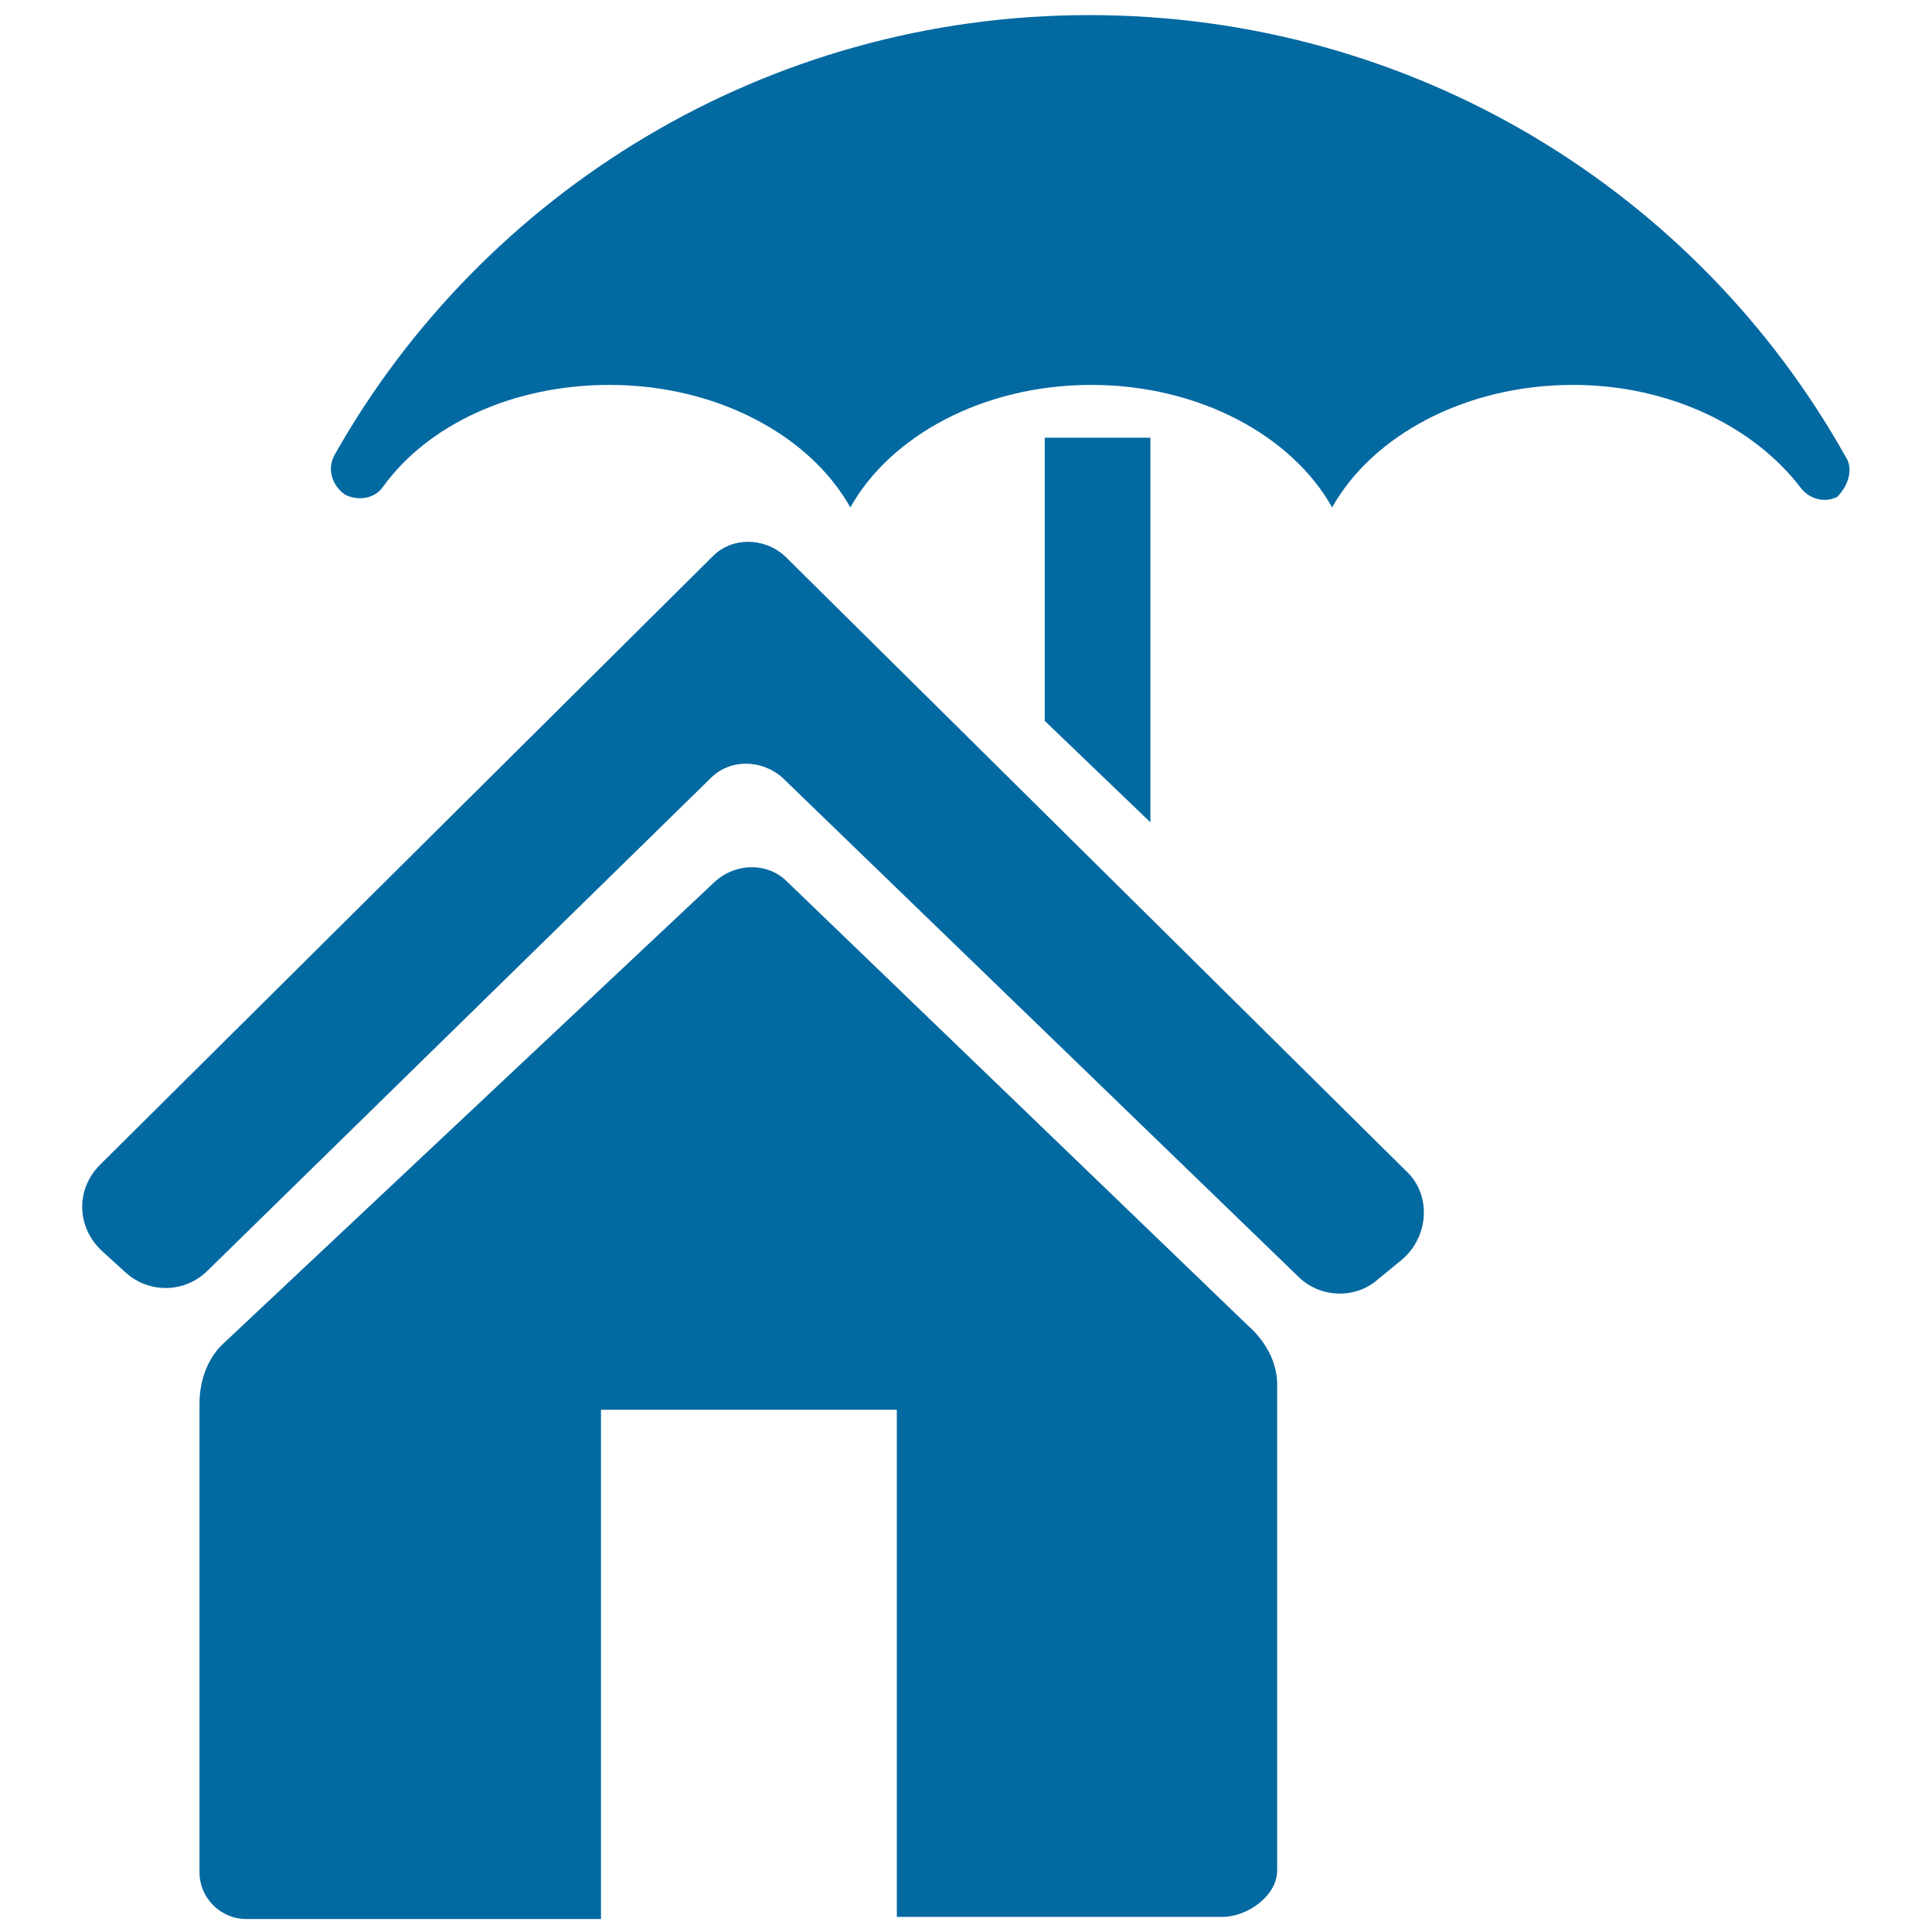
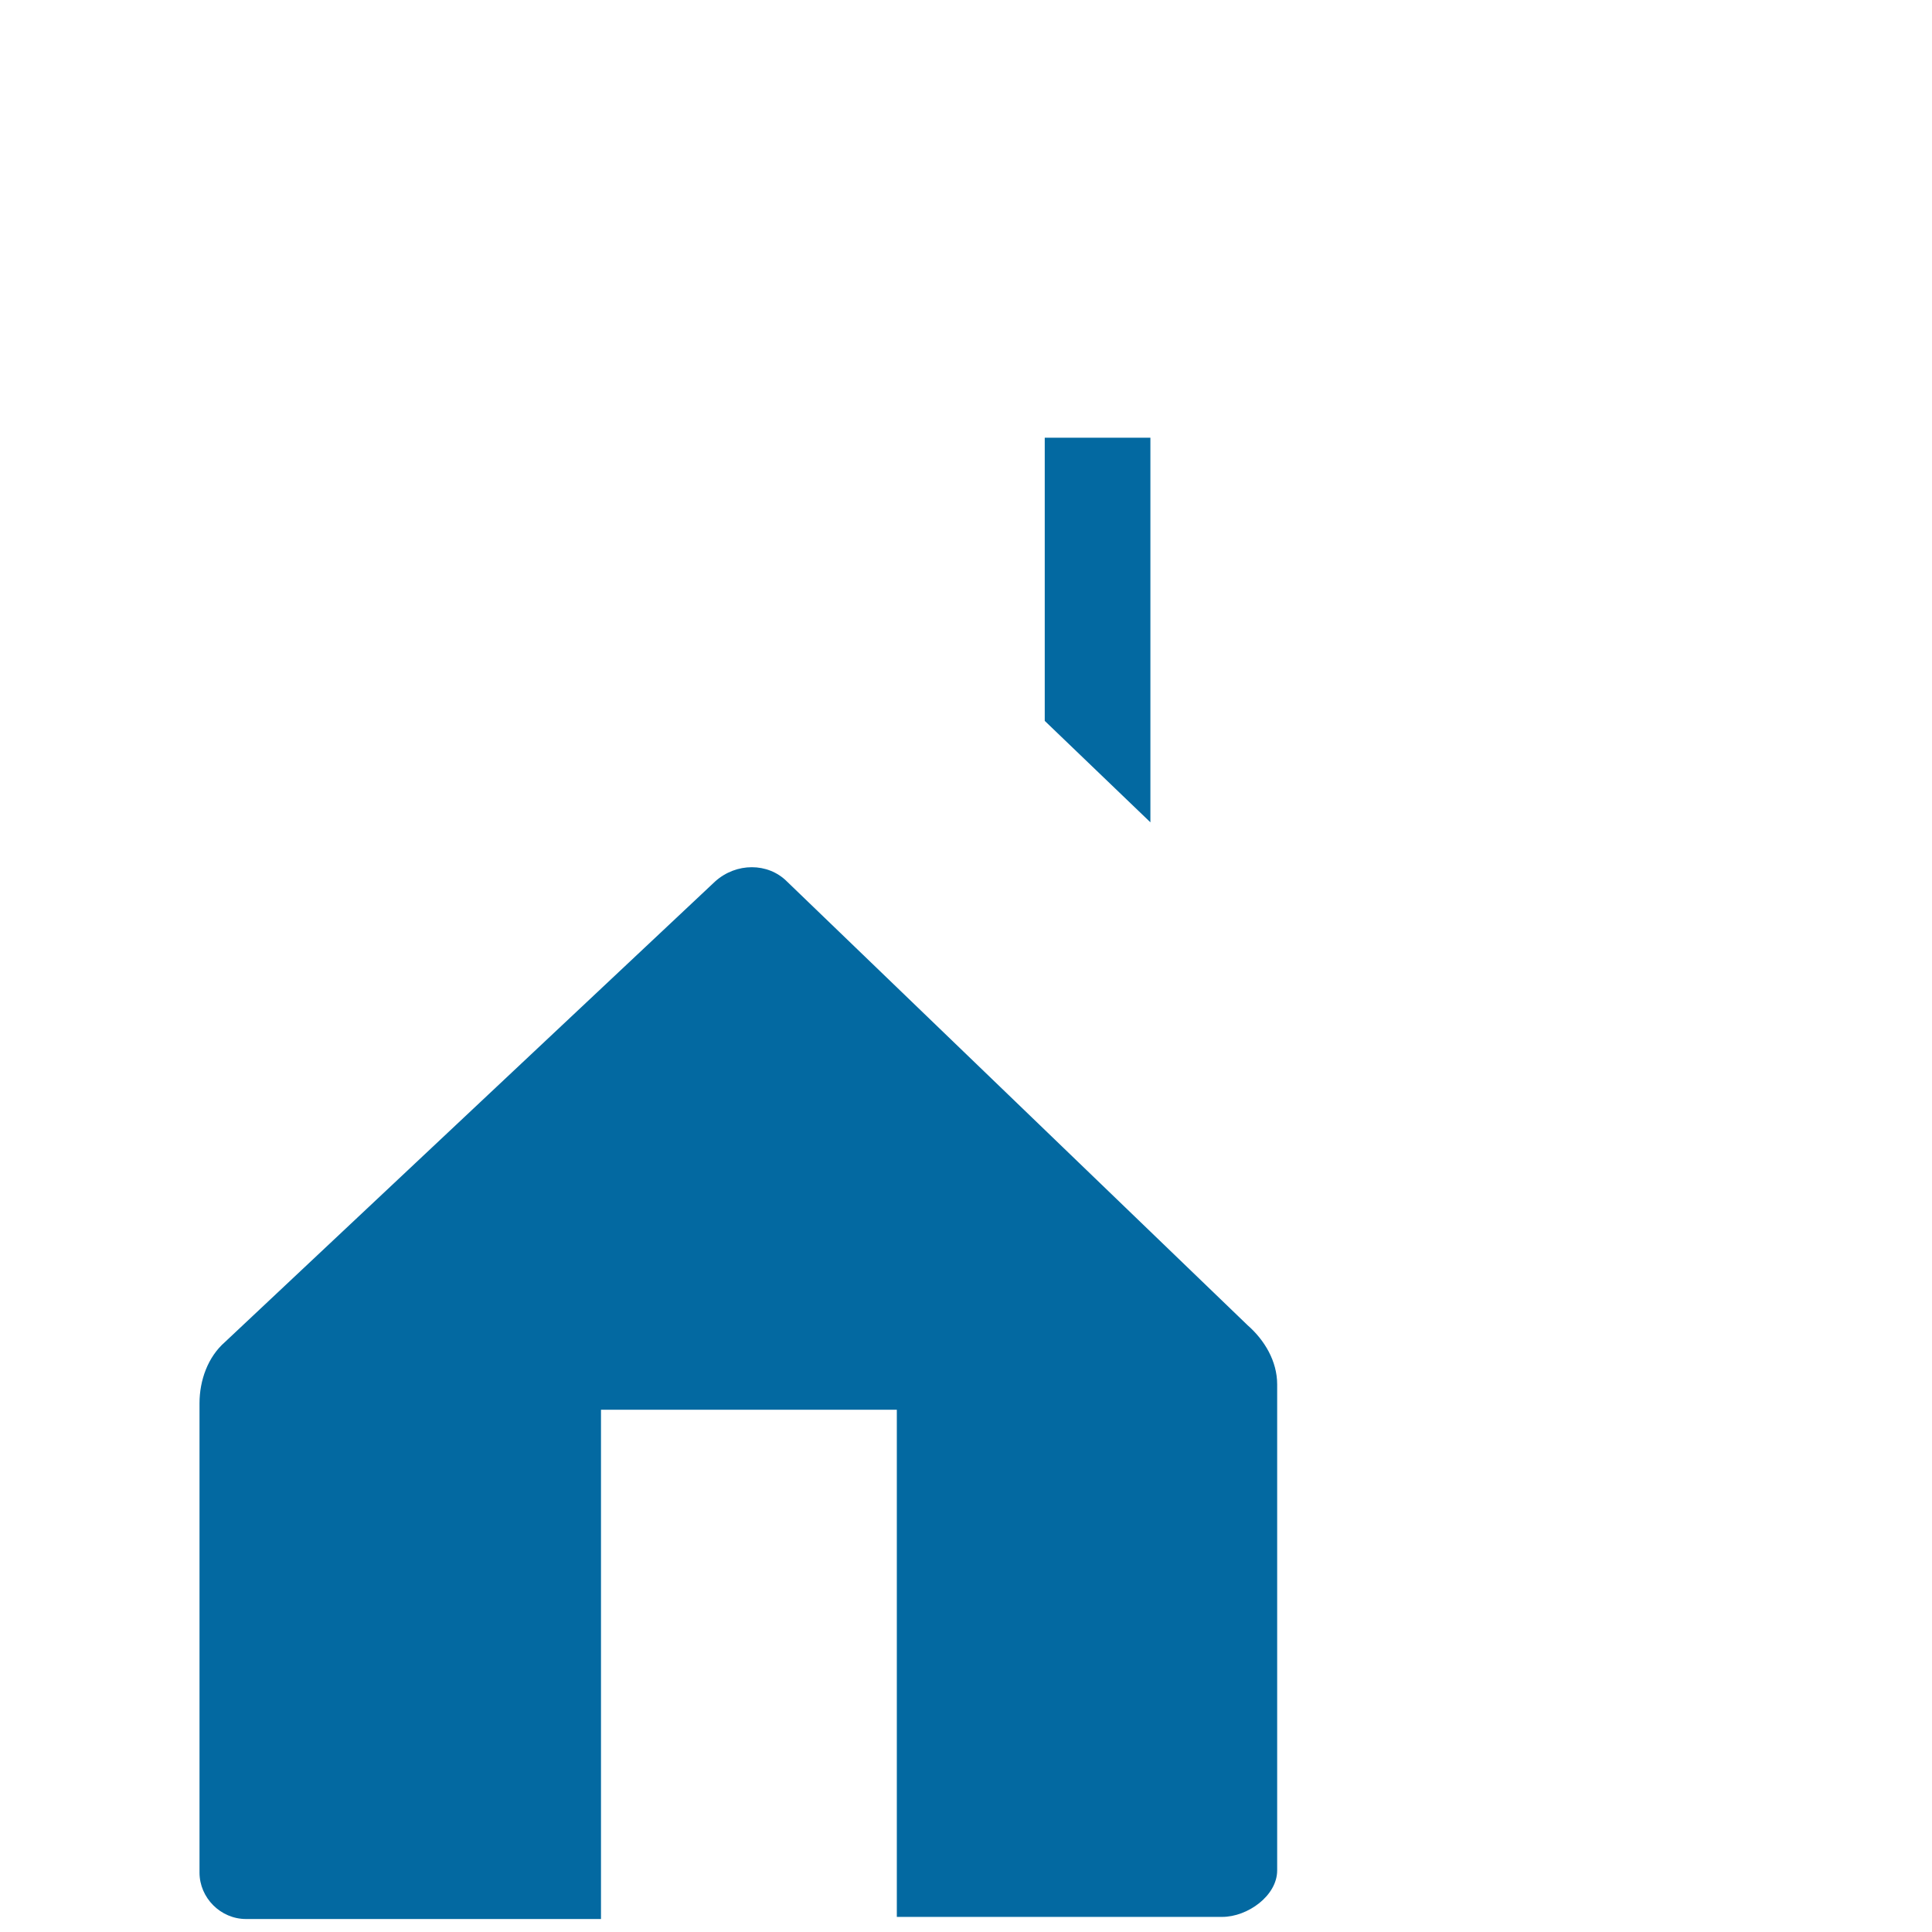
<svg xmlns="http://www.w3.org/2000/svg" width="512px" height="512px" viewBox="0 0 512 512" version="1.1">
  <title>Slice</title>
  <g id="Page-1" stroke="none" stroke-width="1" fill="none" fill-rule="evenodd">
    <g id="noun-home-insurance-1082860" transform="translate(21.781, 4)" fill="#0369A1" fill-rule="nonzero">
-       <path d="M467.327,117.04 C428.128,47.04 353.087,0 266.847,0 C181.167,0 106.127,47.039 66.927,116.48 C64.689,120.402 66.369,124.878 69.728,127.121 C73.088,128.801 77.568,128.242 79.806,124.883 C91.568,108.645 113.966,98.004 139.728,98.004 C168.287,98.004 192.927,111.445 203.568,130.484 C214.209,111.445 238.849,98.004 267.408,98.004 C295.967,98.004 320.607,111.445 331.248,130.484 C341.889,111.445 366.529,98.004 395.088,98.004 C420.85,98.004 443.248,109.203 455.568,125.445 C457.807,128.245 461.728,129.367 465.088,127.683 C467.889,124.878 469.568,120.398 467.33,117.038 L467.327,117.04 Z" id="Path" />
      <polygon id="Path" points="255.087 112 255.087 187.039 283.087 213.922 283.087 112.002" />
-       <path d="M186.207,143.36 C180.606,138.321 172.207,138.321 167.168,143.36 L4.768,304.64 C-1.95,311.359 -1.392,321.441 5.327,327.601 L11.487,333.203 C17.647,338.804 27.167,338.804 33.327,332.644 L166.607,202.164 C171.646,197.125 180.048,197.125 185.646,202.164 L322.286,334.324 C327.888,339.926 337.407,340.484 343.567,334.883 L349.727,329.844 C357.009,323.683 357.567,312.485 350.849,306.324 L186.207,143.36 Z" id="Path" />
      <path d="M186.767,229.6 C181.728,224.561 173.326,224.561 167.728,229.6 L37.808,351.68 C33.328,355.602 31.09,361.758 31.09,367.918 L31.09,492.238 C31.09,498.957 36.691,504.558 43.41,504.558 L137.488,504.558 L137.488,369.598 L215.886,369.598 L215.886,503.998 L302.124,503.998 C308.842,503.998 316.683,498.396 316.683,491.678 L316.683,362.878 C316.683,356.718 313.323,351.116 308.843,347.198 L186.767,229.6 Z" id="Path" />
    </g>
  </g>
</svg>